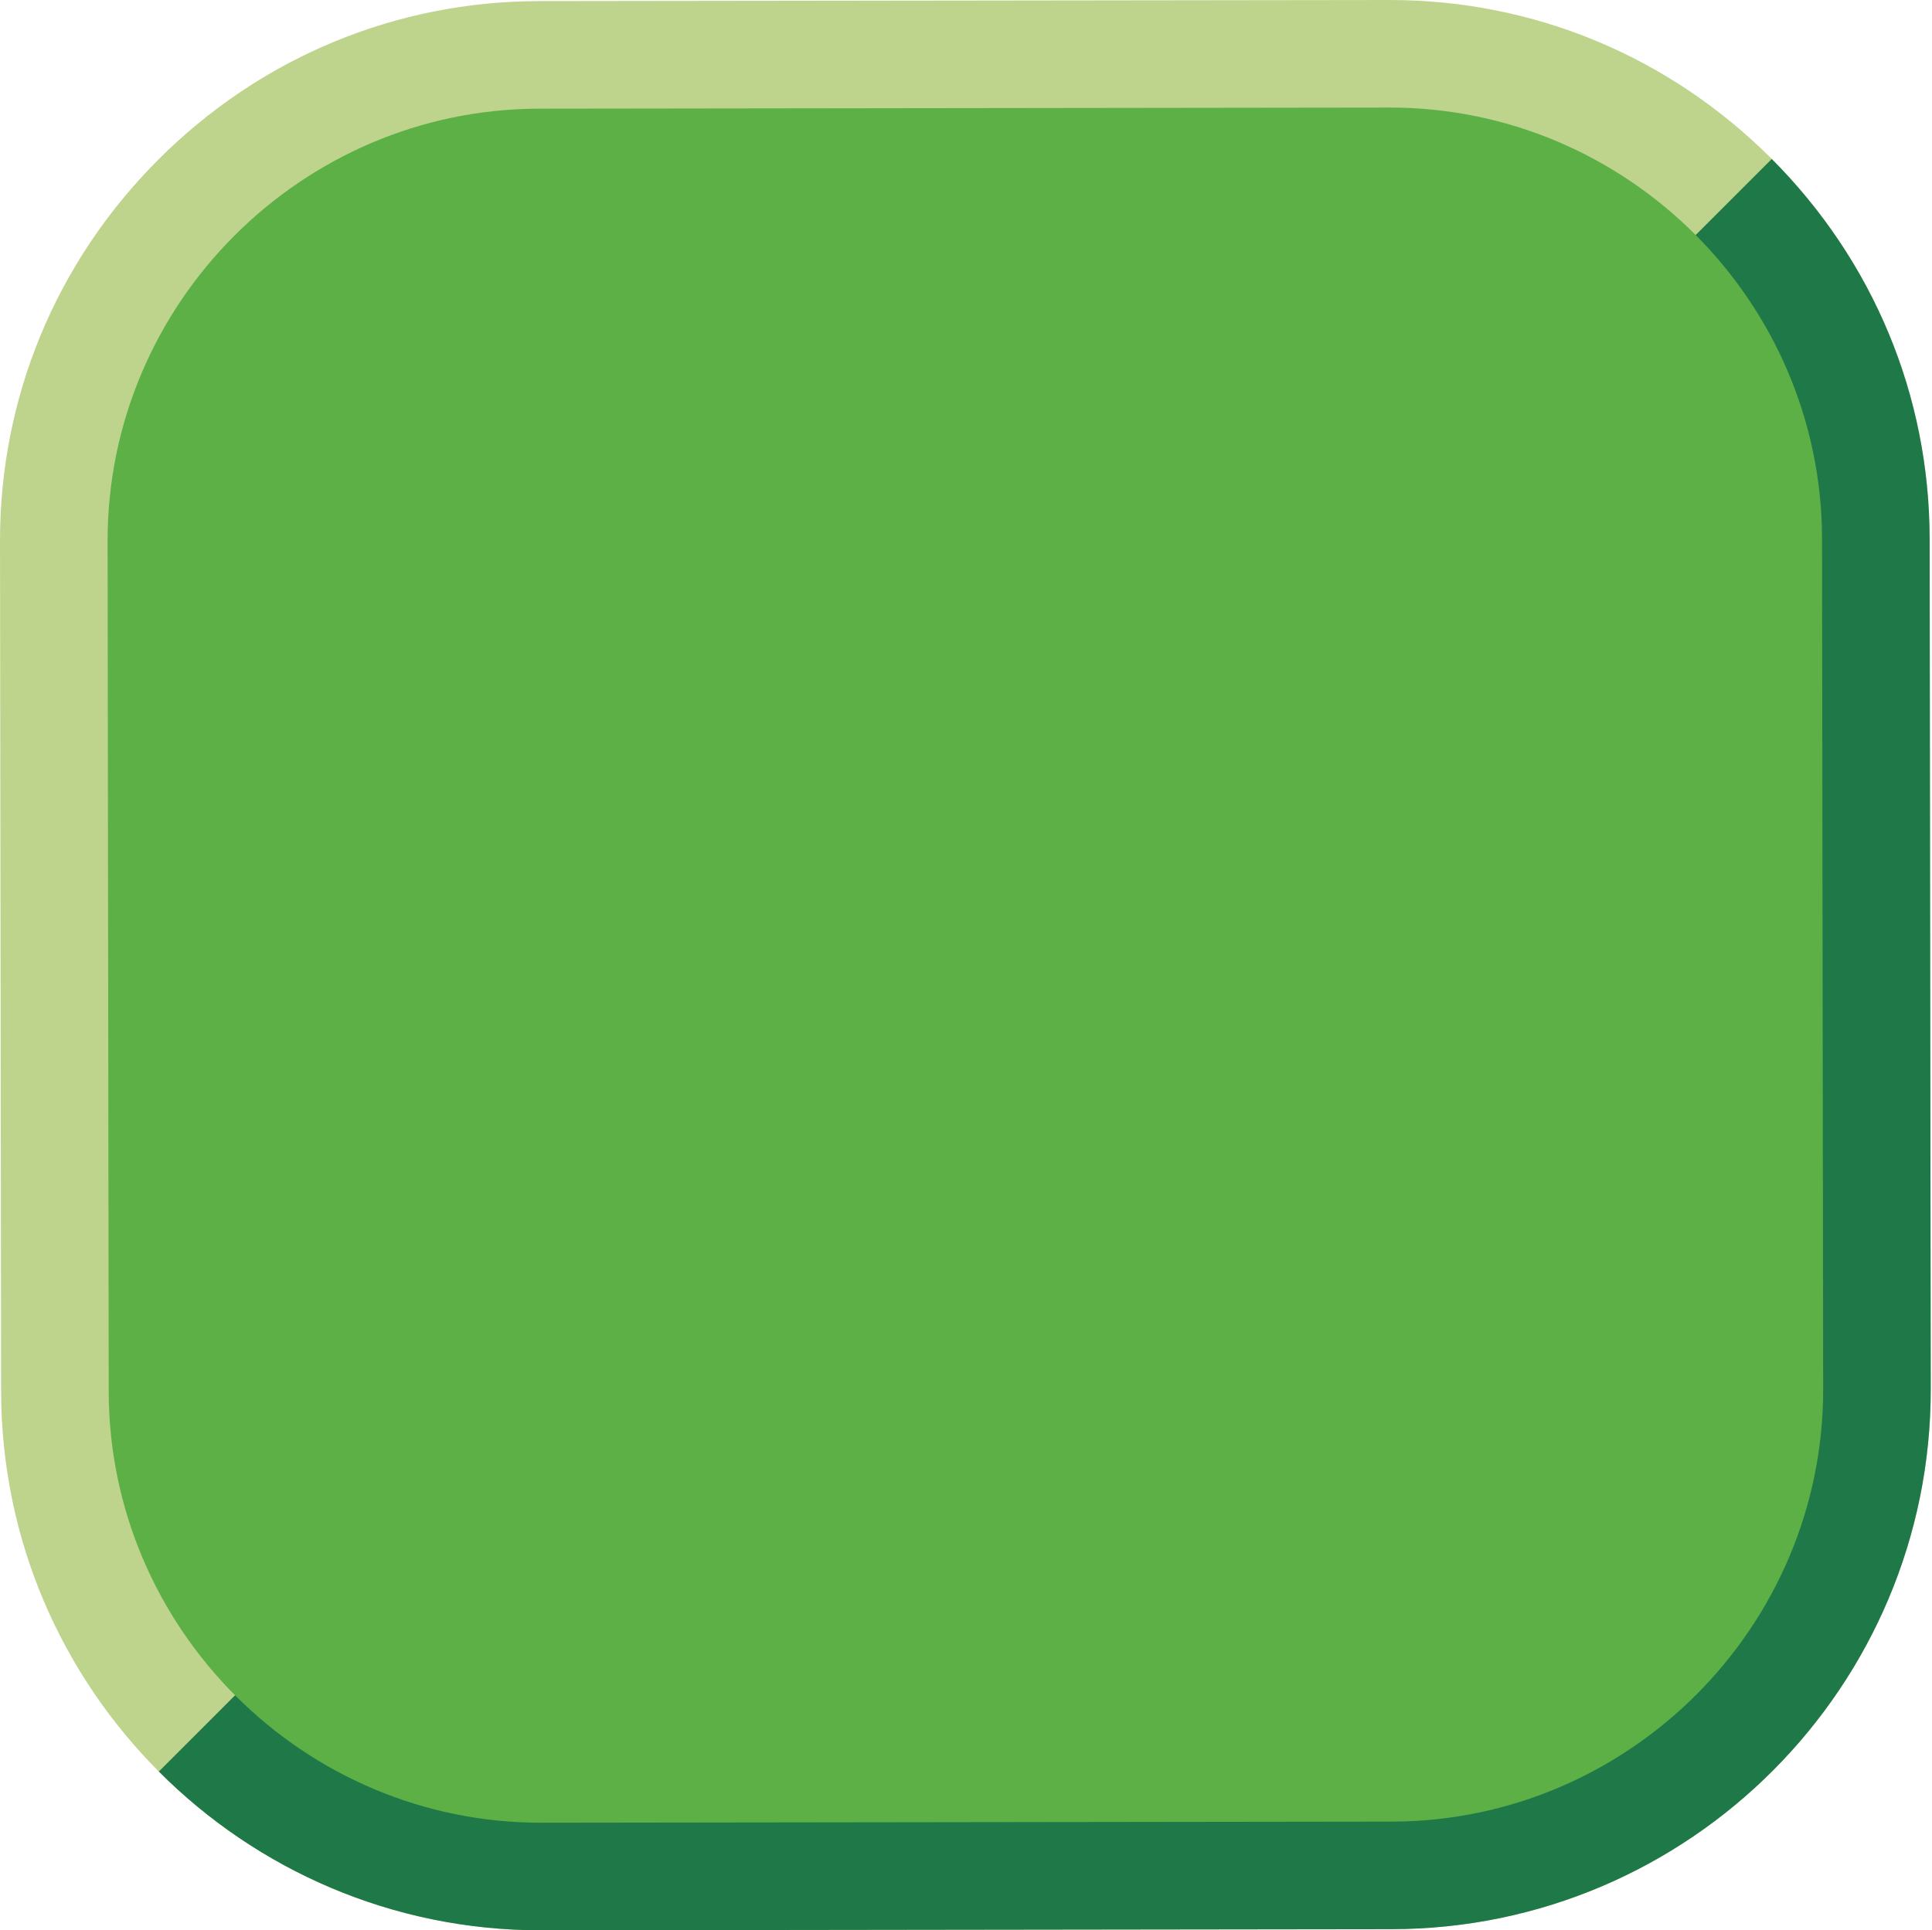
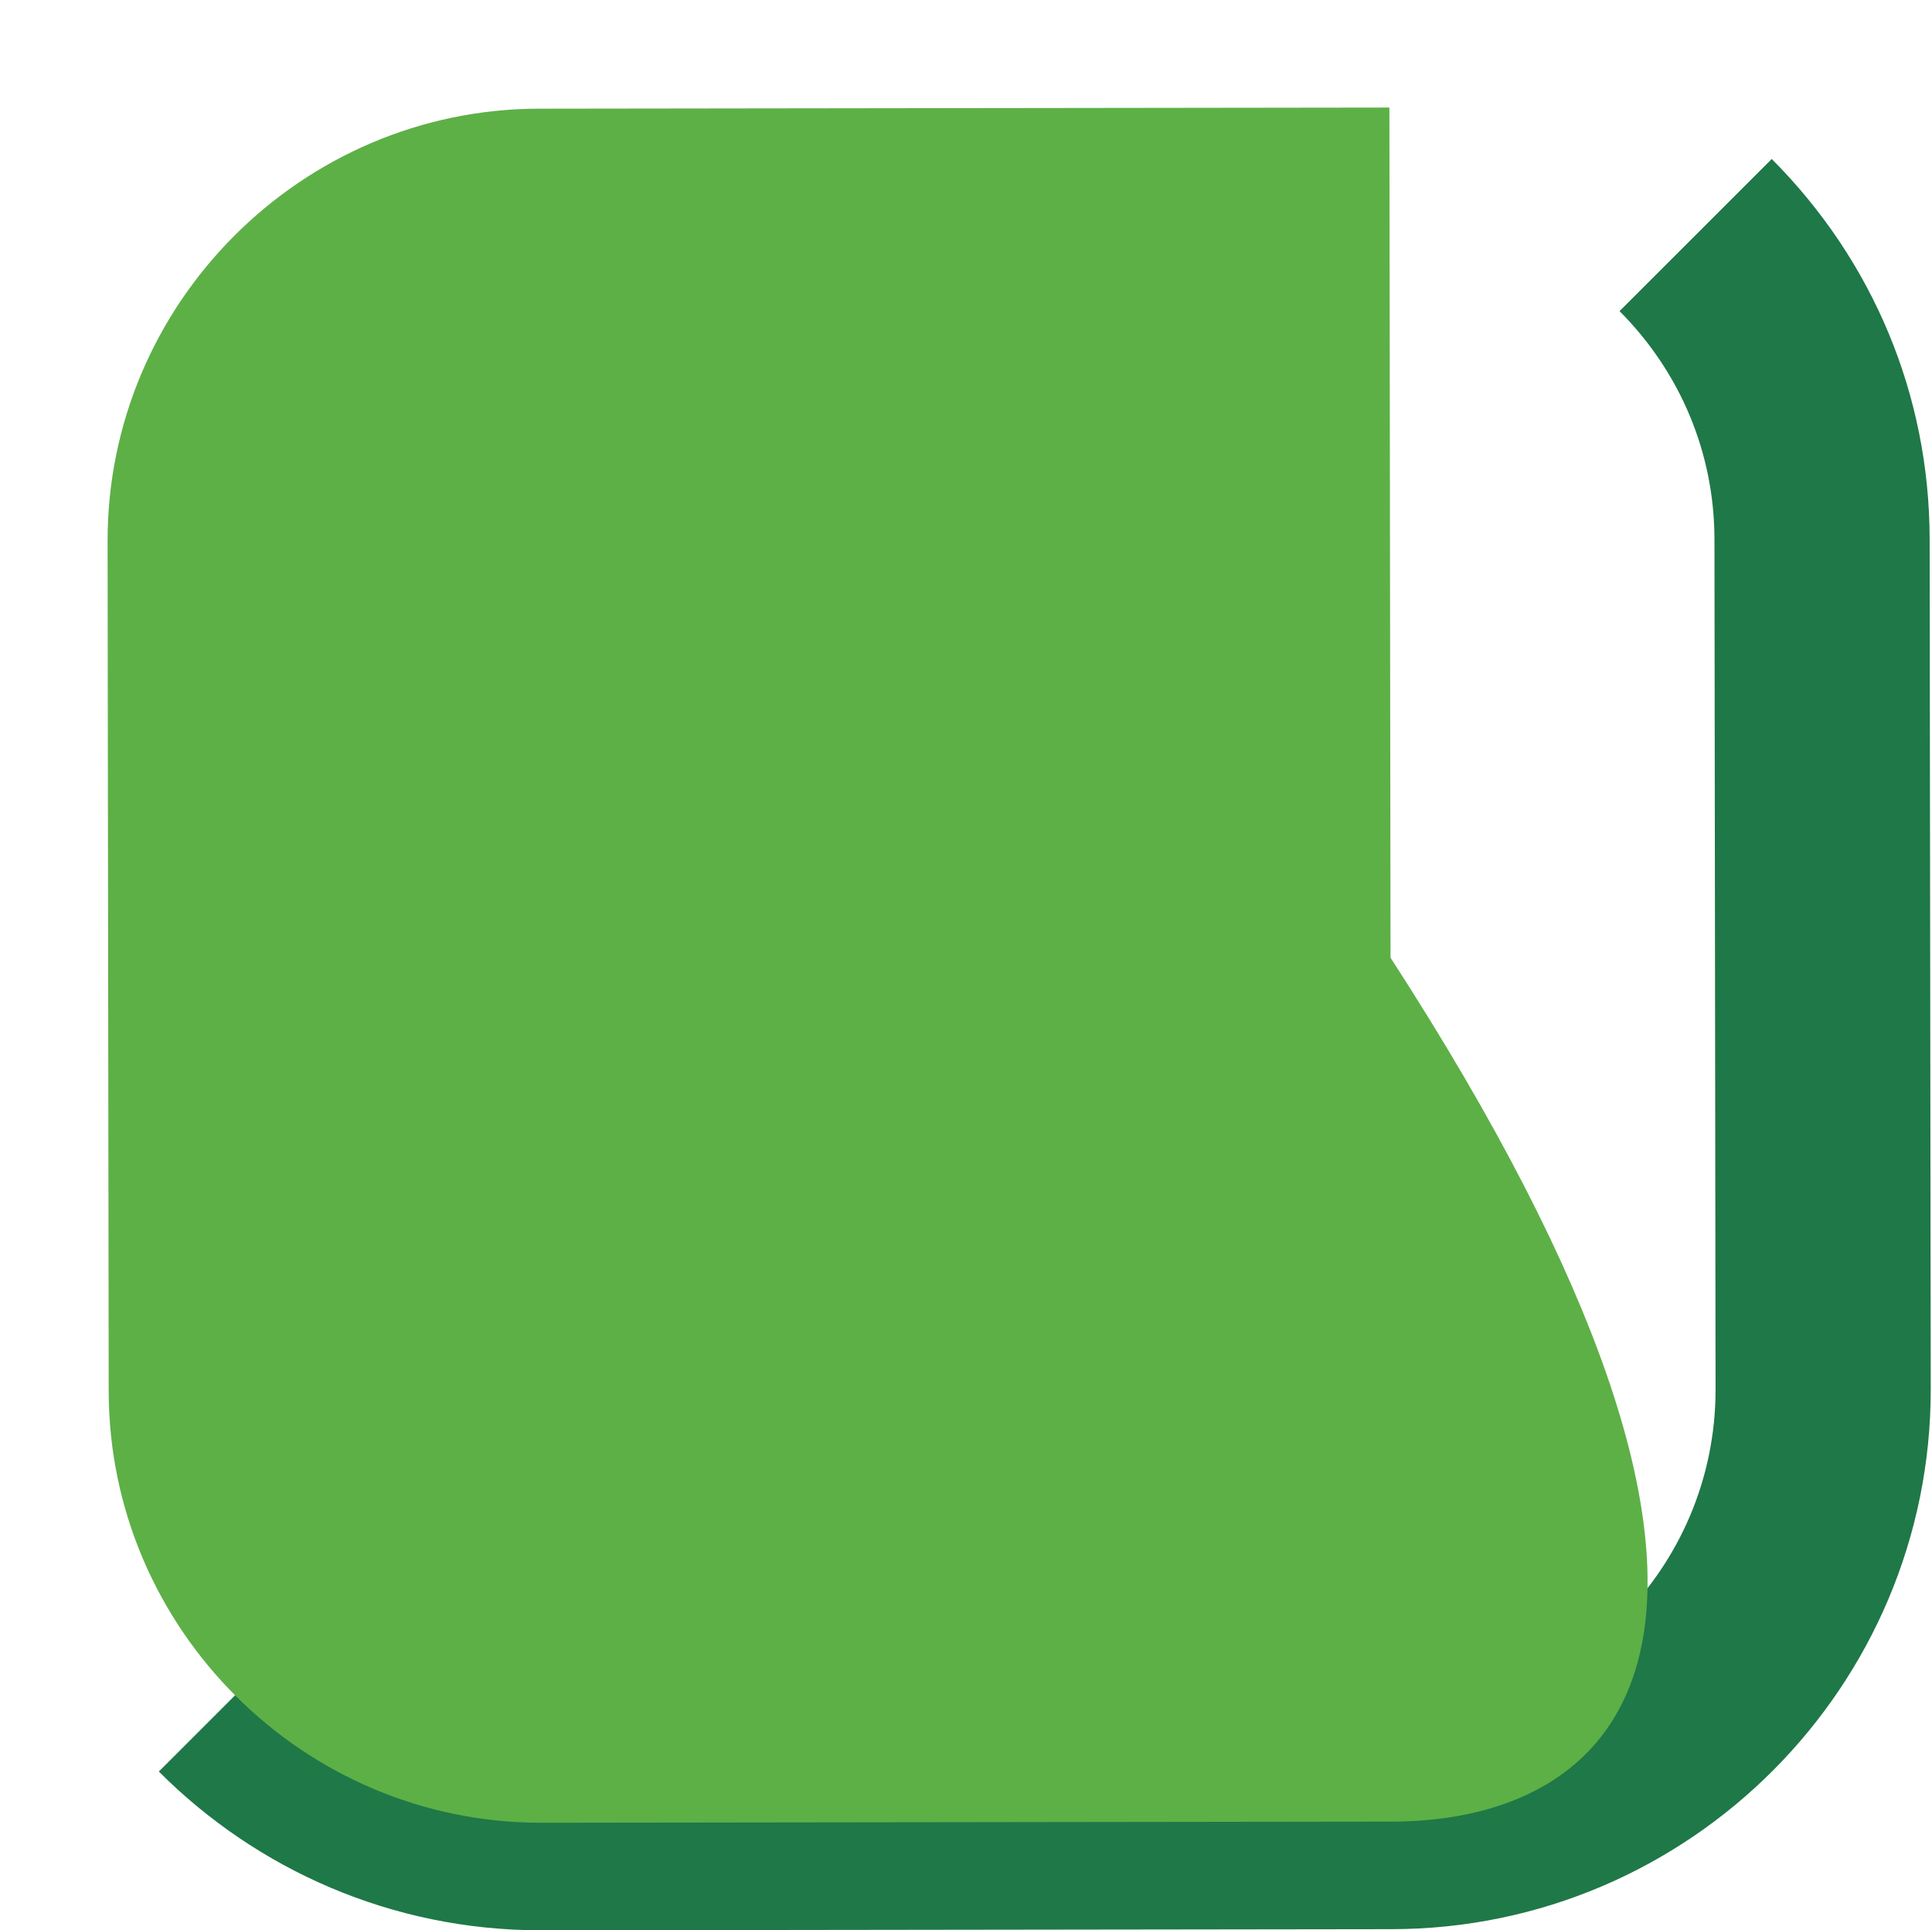
<svg xmlns="http://www.w3.org/2000/svg" fill="#000000" height="125.6" preserveAspectRatio="xMidYMid meet" version="1" viewBox="-0.0 0.0 125.7 125.6" width="125.7" zoomAndPan="magnify">
  <g id="change1_1">
-     <path d="M35.184,125.619c-19.339,0-35.086-15.721-35.111-35.065L0,35.23c-0.013-9.348,3.637-18.161,10.275-24.817 C16.913,3.757,25.717,0.084,35.064,0.072L90.389,0c0.015,0,0.032,0,0.047,0c9.33,0,18.124,3.647,24.77,10.275 c6.656,6.639,10.328,15.442,10.341,24.79l0.072,55.323c0.025,19.36-15.704,35.132-35.065,35.158l-55.323,0.073 C35.215,125.619,35.199,125.619,35.184,125.619z M90.436,14c-0.01,0-0.02,0-0.028,0l-55.324,0.072 c-5.607,0.007-10.897,2.219-14.896,6.227C16.19,24.308,13.992,29.604,14,35.211l0.072,55.323 c0.016,11.631,9.484,21.084,21.111,21.084c0.01,0,0.019,0,0.028,0l55.323-0.073h-0.001c11.642-0.016,21.1-9.499,21.084-21.139 l-0.072-55.323c-0.008-5.608-2.219-10.898-6.228-14.896C101.317,16.197,96.032,14,90.436,14z" fill="#bed48d" />
-   </g>
+     </g>
  <g id="change2_1">
    <path d="M90.553,125.546l-55.323,0.073c-0.015,0-0.03,0-0.046,0c-9.697,0-18.489-3.953-24.85-10.333l9.896-9.896 c3.826,3.845,9.117,6.229,14.954,6.229c0.01,0,0.019,0,0.028,0l55.323-0.073h-0.001c11.642-0.016,21.1-9.499,21.084-21.139 l-0.072-55.323c-0.008-5.581-2.201-10.846-6.174-14.837l9.901-9.901c6.612,6.631,10.26,15.404,10.273,24.719l0.072,55.323 C125.644,109.749,109.914,125.52,90.553,125.546z" fill="#1f7847" />
  </g>
  <g id="change3_1">
-     <path d="M90.544,118.546l-55.324,0.073c-15.461,0.02-28.128-12.613-28.148-28.074L7,35.221 C6.979,19.759,19.613,7.093,35.074,7.072L90.398,7c15.461-0.02,28.128,12.613,28.148,28.074l0.073,55.324 C118.639,105.859,106.005,118.525,90.544,118.546z" fill="#5db046" />
+     <path d="M90.544,118.546l-55.324,0.073c-15.461,0.02-28.128-12.613-28.148-28.074L7,35.221 C6.979,19.759,19.613,7.093,35.074,7.072L90.398,7l0.073,55.324 C118.639,105.859,106.005,118.525,90.544,118.546z" fill="#5db046" />
  </g>
</svg>